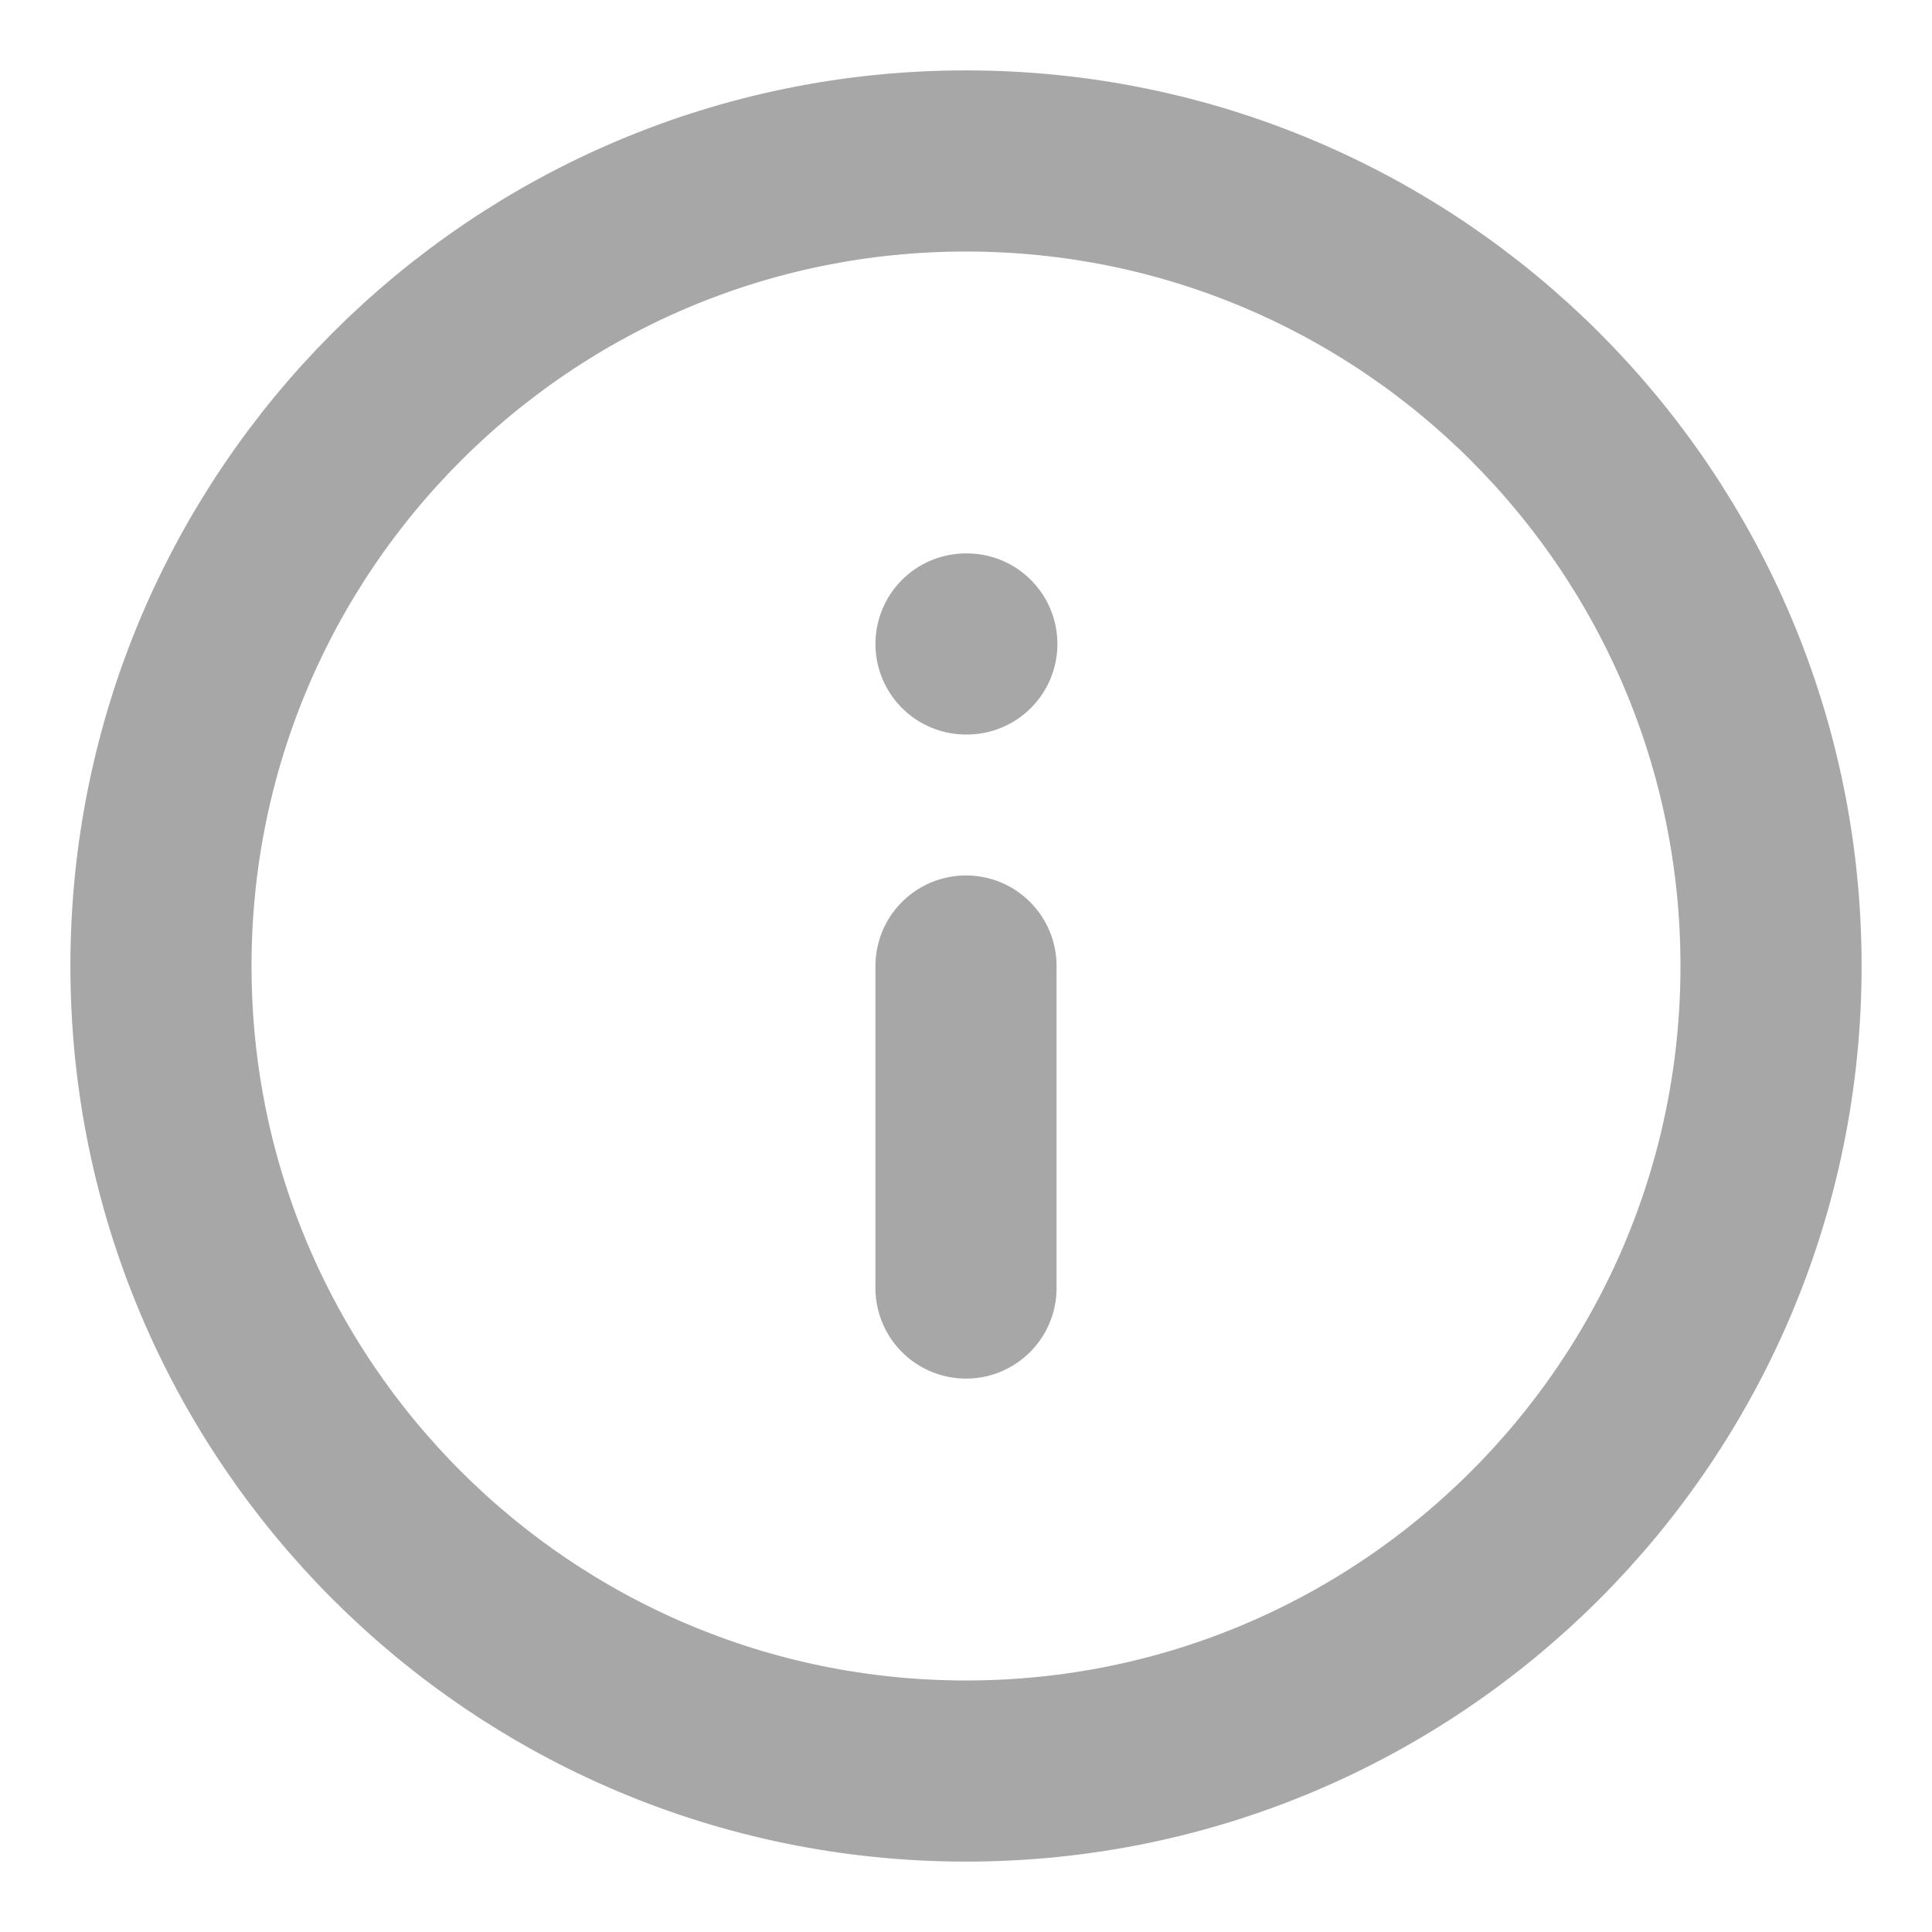
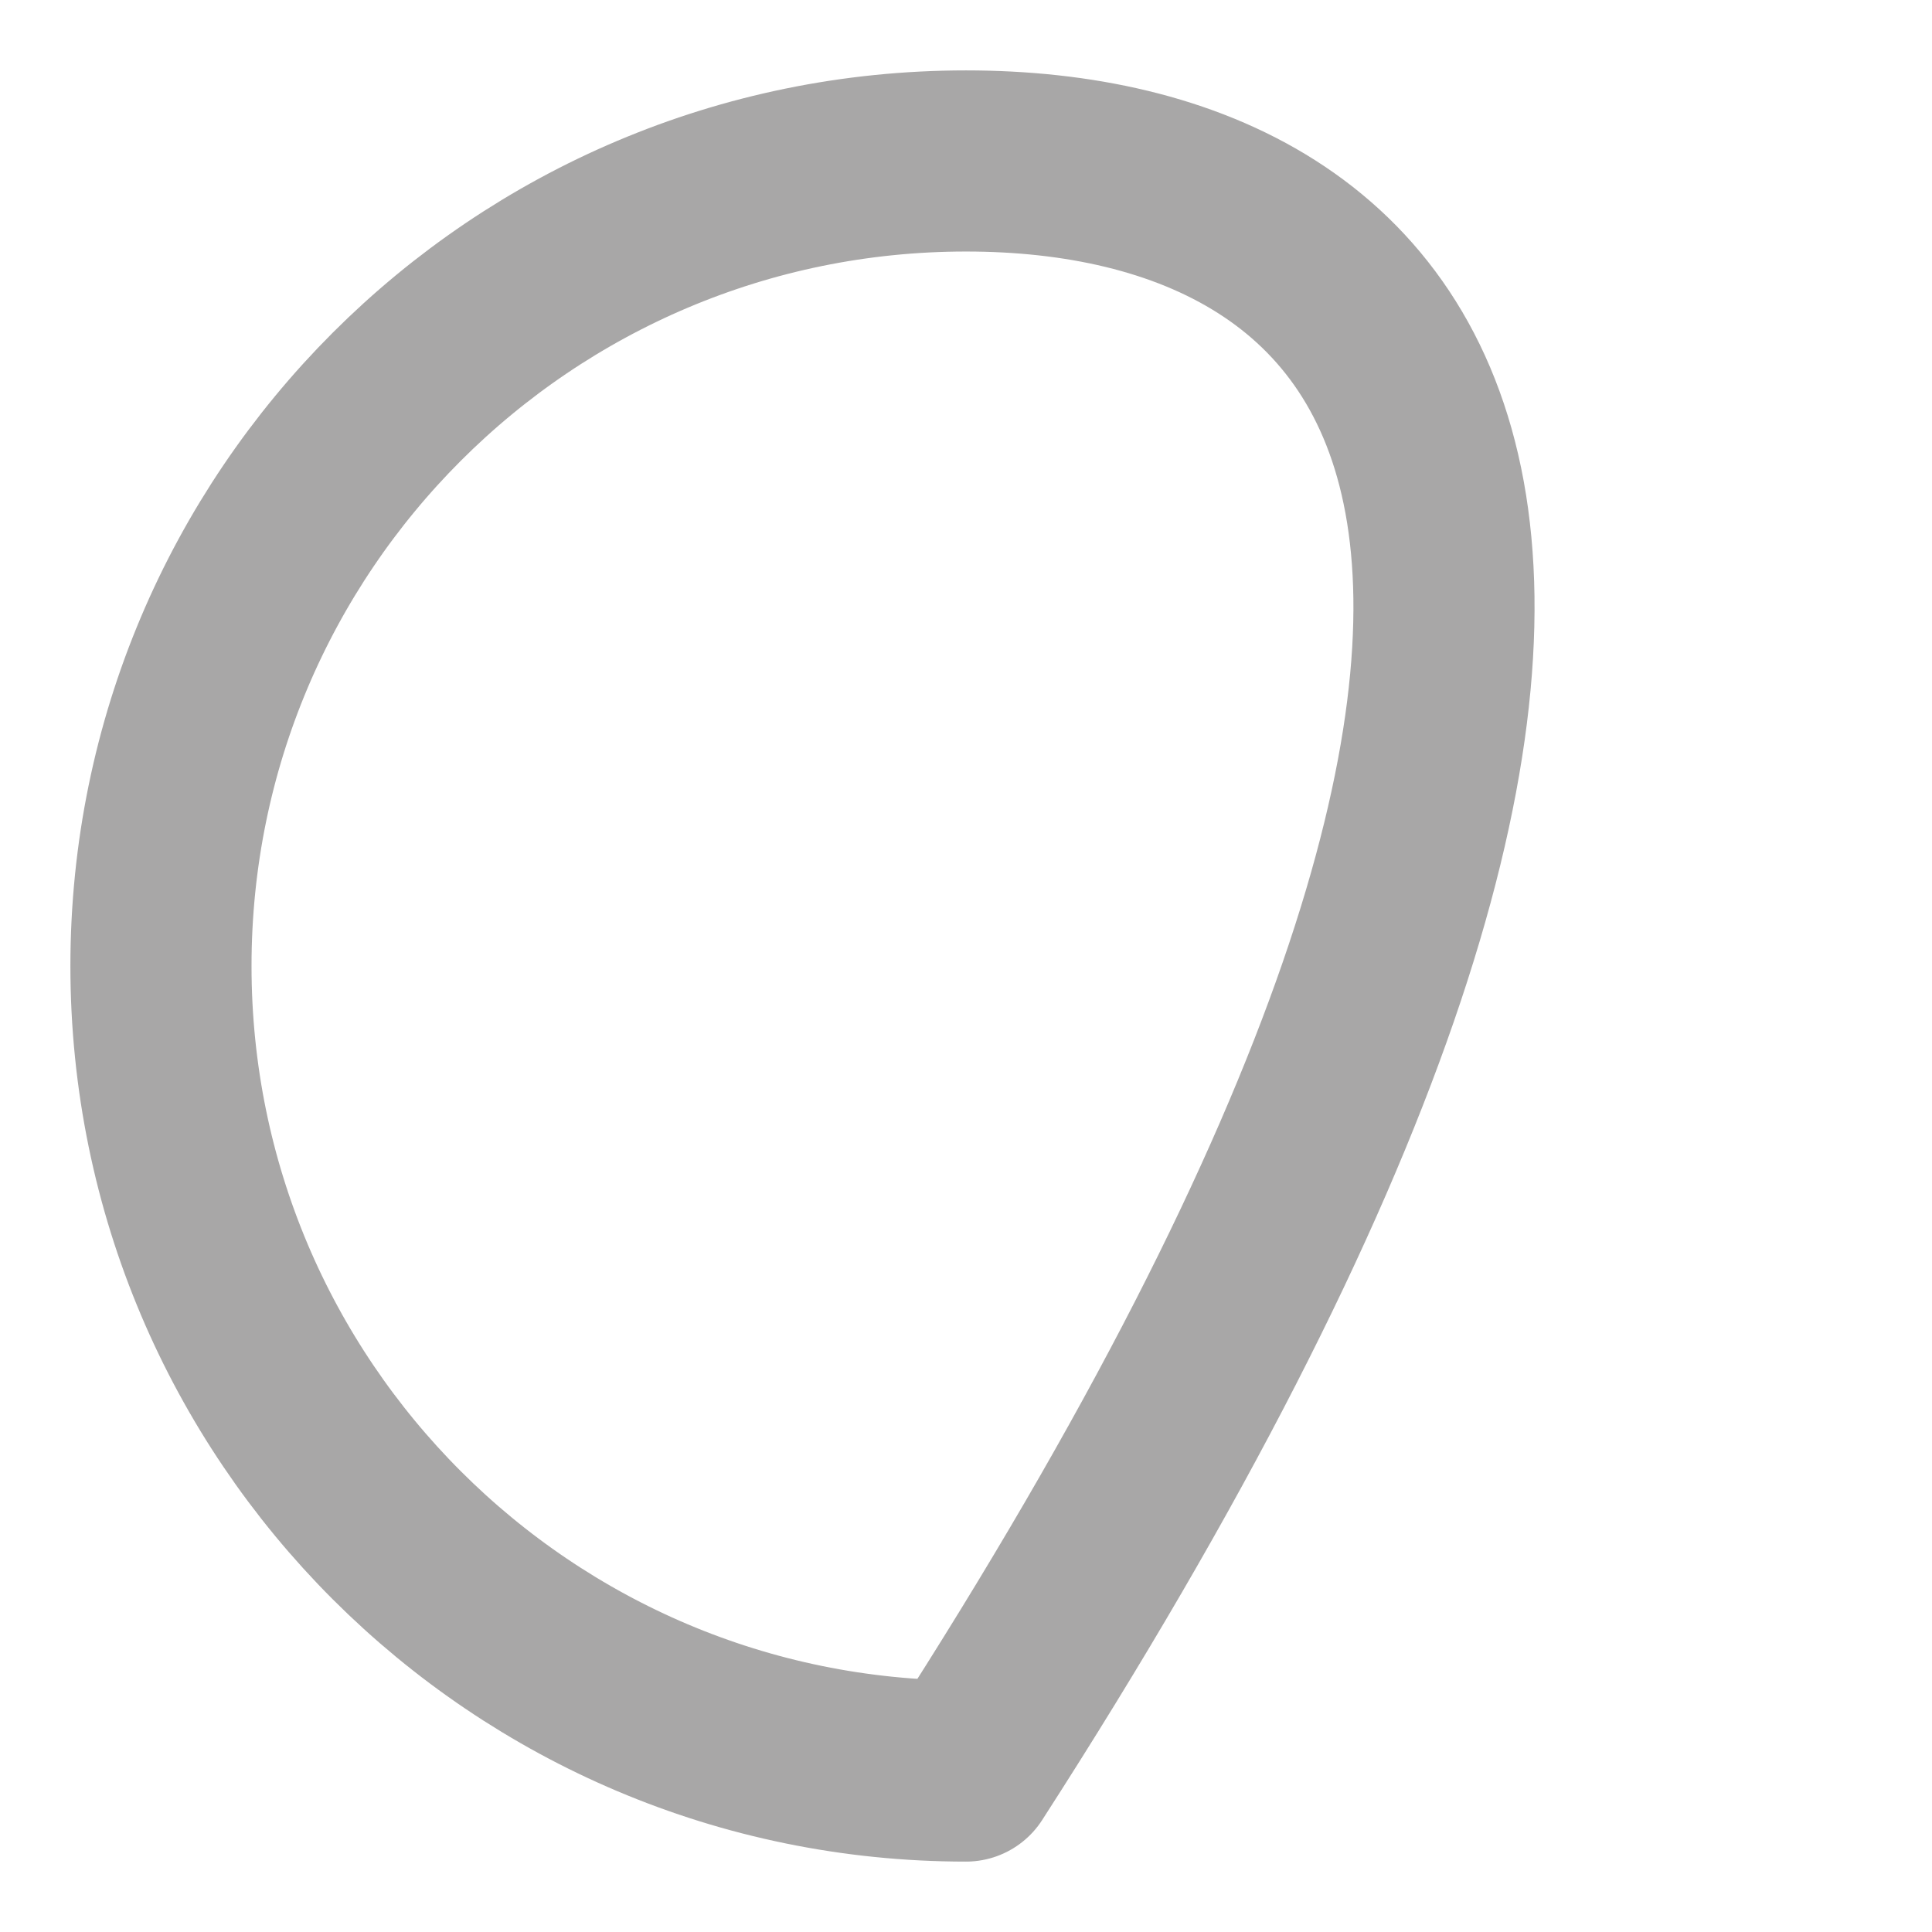
<svg xmlns="http://www.w3.org/2000/svg" width="16" height="16" viewBox="0 0 16 16" fill="none">
  <g opacity="0.4">
-     <path d="M8 14.667C11.682 14.667 14.667 11.682 14.667 8C14.667 4.318 11.682 1.333 8 1.333C4.318 1.333 1.333 4.318 1.333 8C1.333 11.682 4.318 14.667 8 14.667Z" stroke="#262222" stroke-width="1.5" stroke-linecap="round" stroke-linejoin="round" />
-     <path d="M8 10.667V8" stroke="#262222" stroke-width="1.5" stroke-linecap="round" stroke-linejoin="round" />
-     <path d="M8 5.333H8.007" stroke="#262222" stroke-width="1.5" stroke-linecap="round" stroke-linejoin="round" />
+     <path d="M8 14.667C14.667 4.318 11.682 1.333 8 1.333C4.318 1.333 1.333 4.318 1.333 8C1.333 11.682 4.318 14.667 8 14.667Z" stroke="#262222" stroke-width="1.5" stroke-linecap="round" stroke-linejoin="round" />
  </g>
</svg>